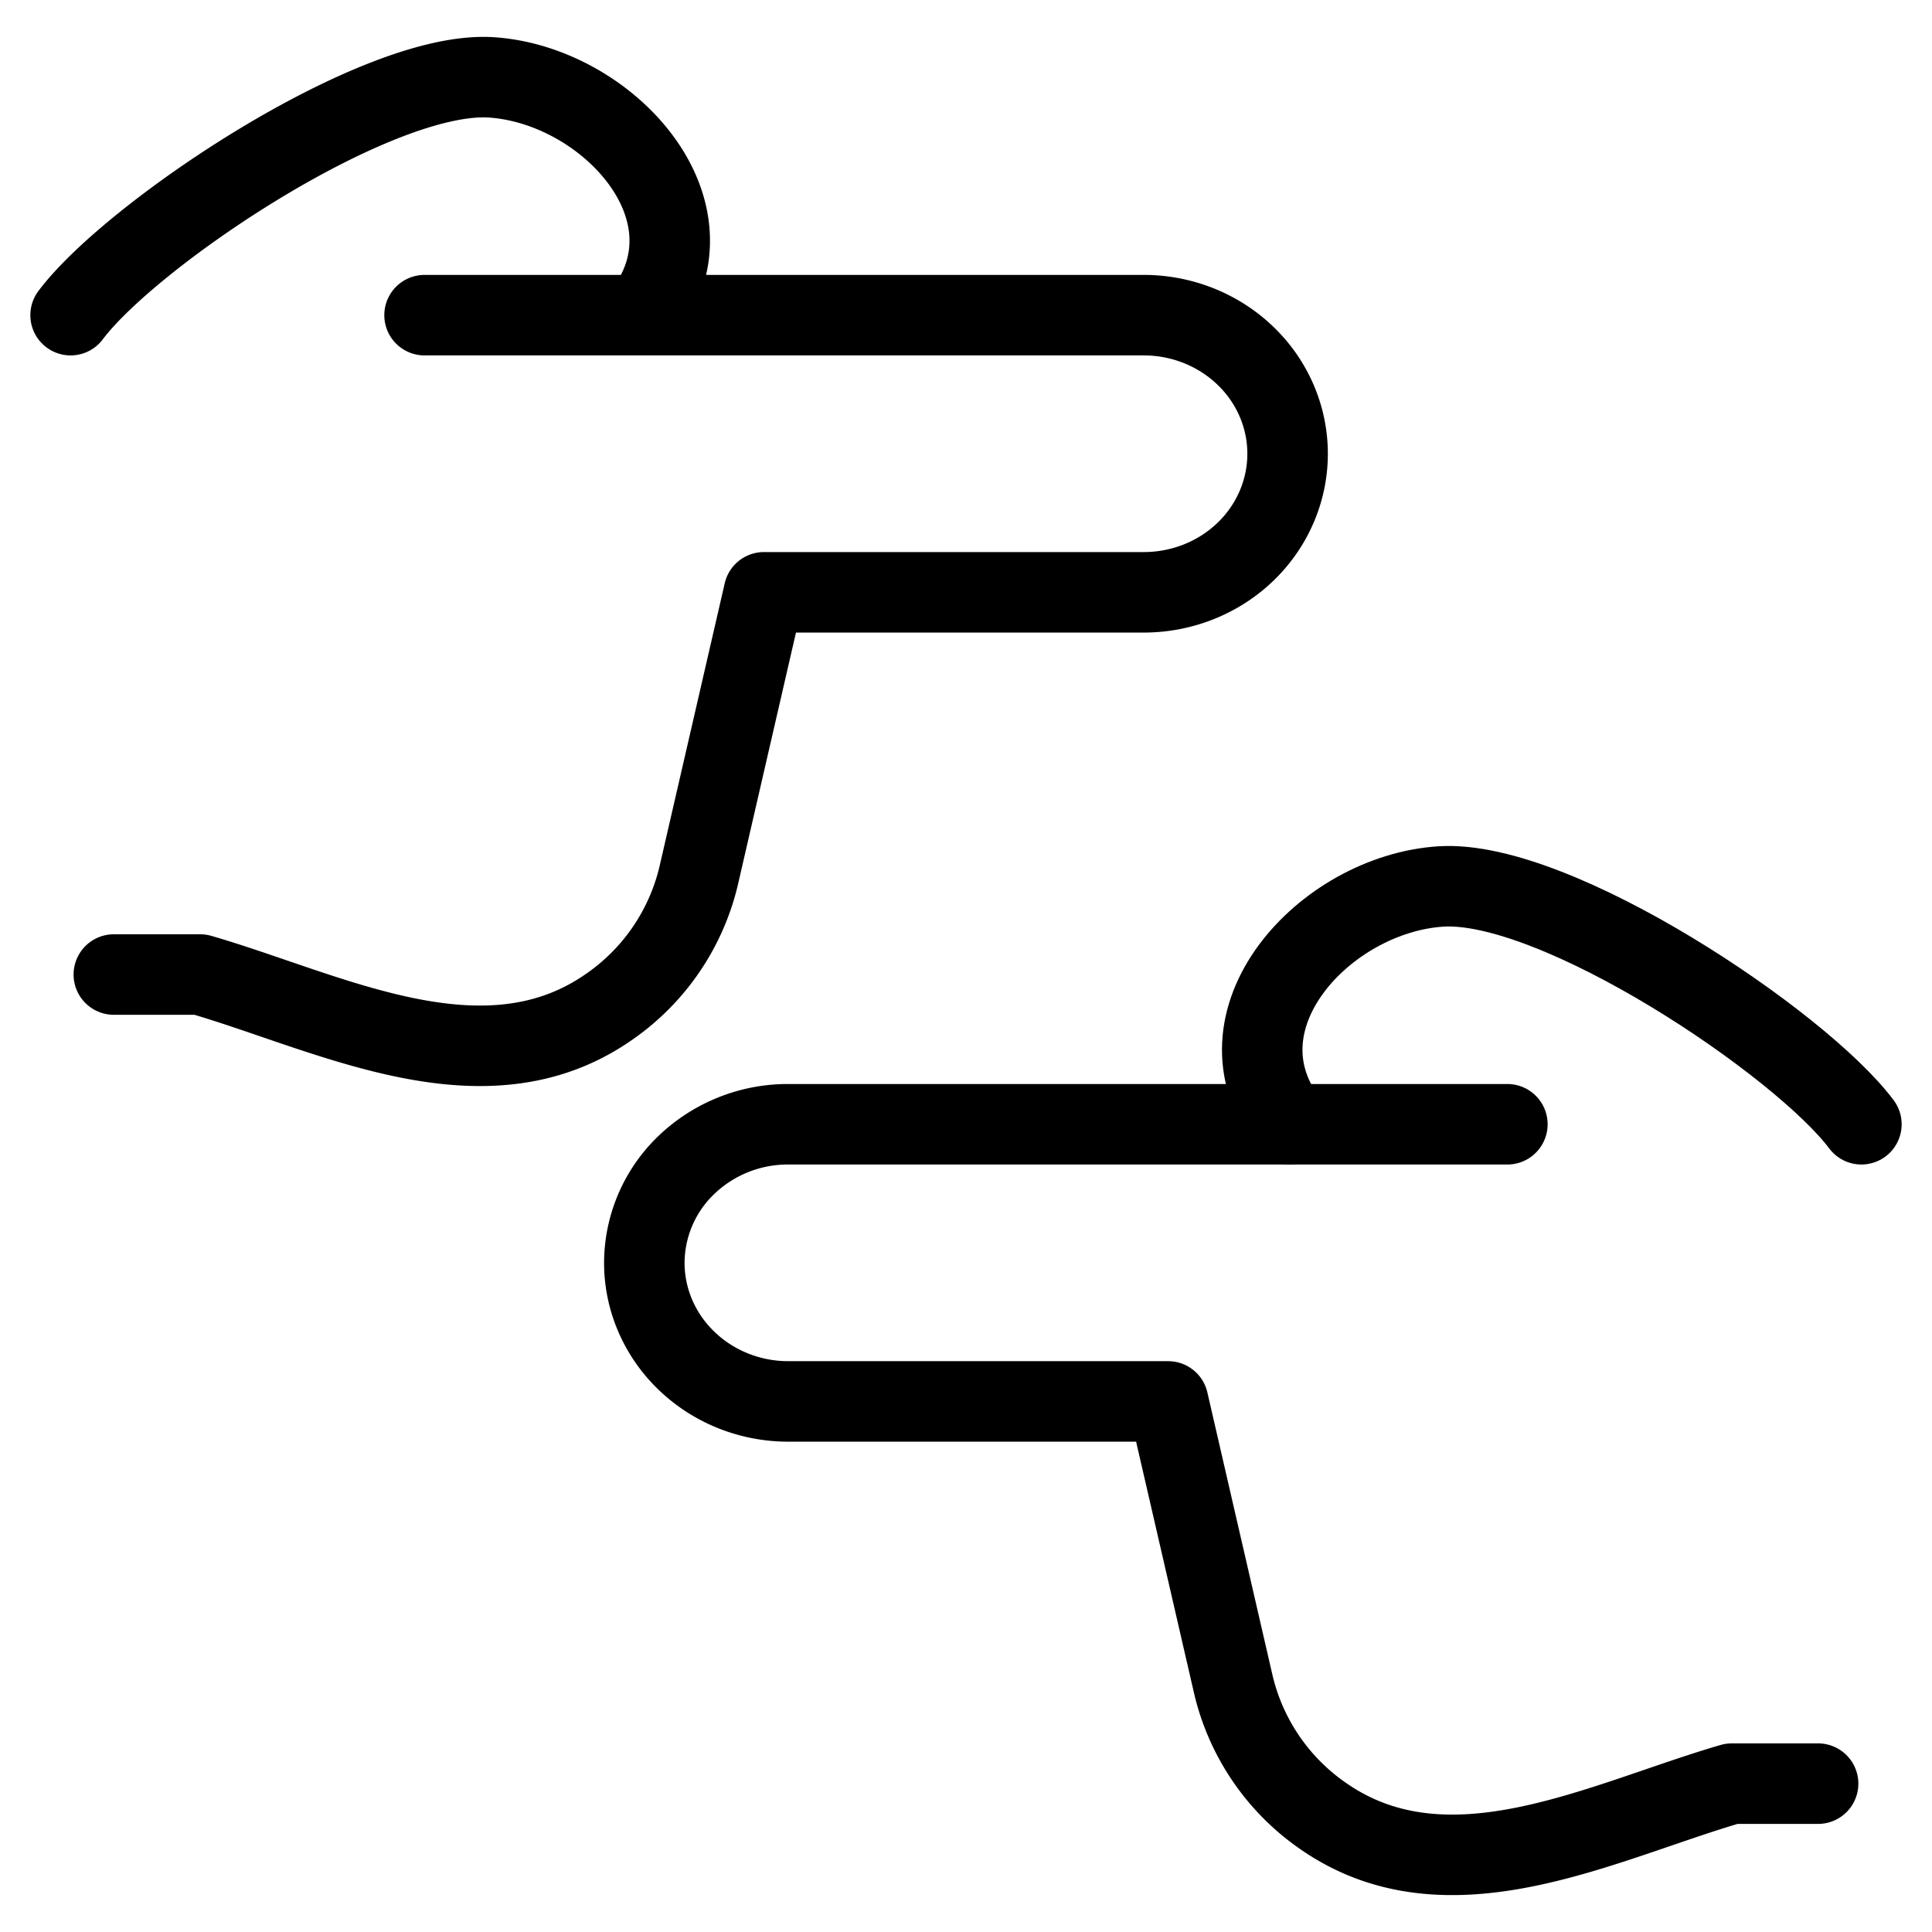
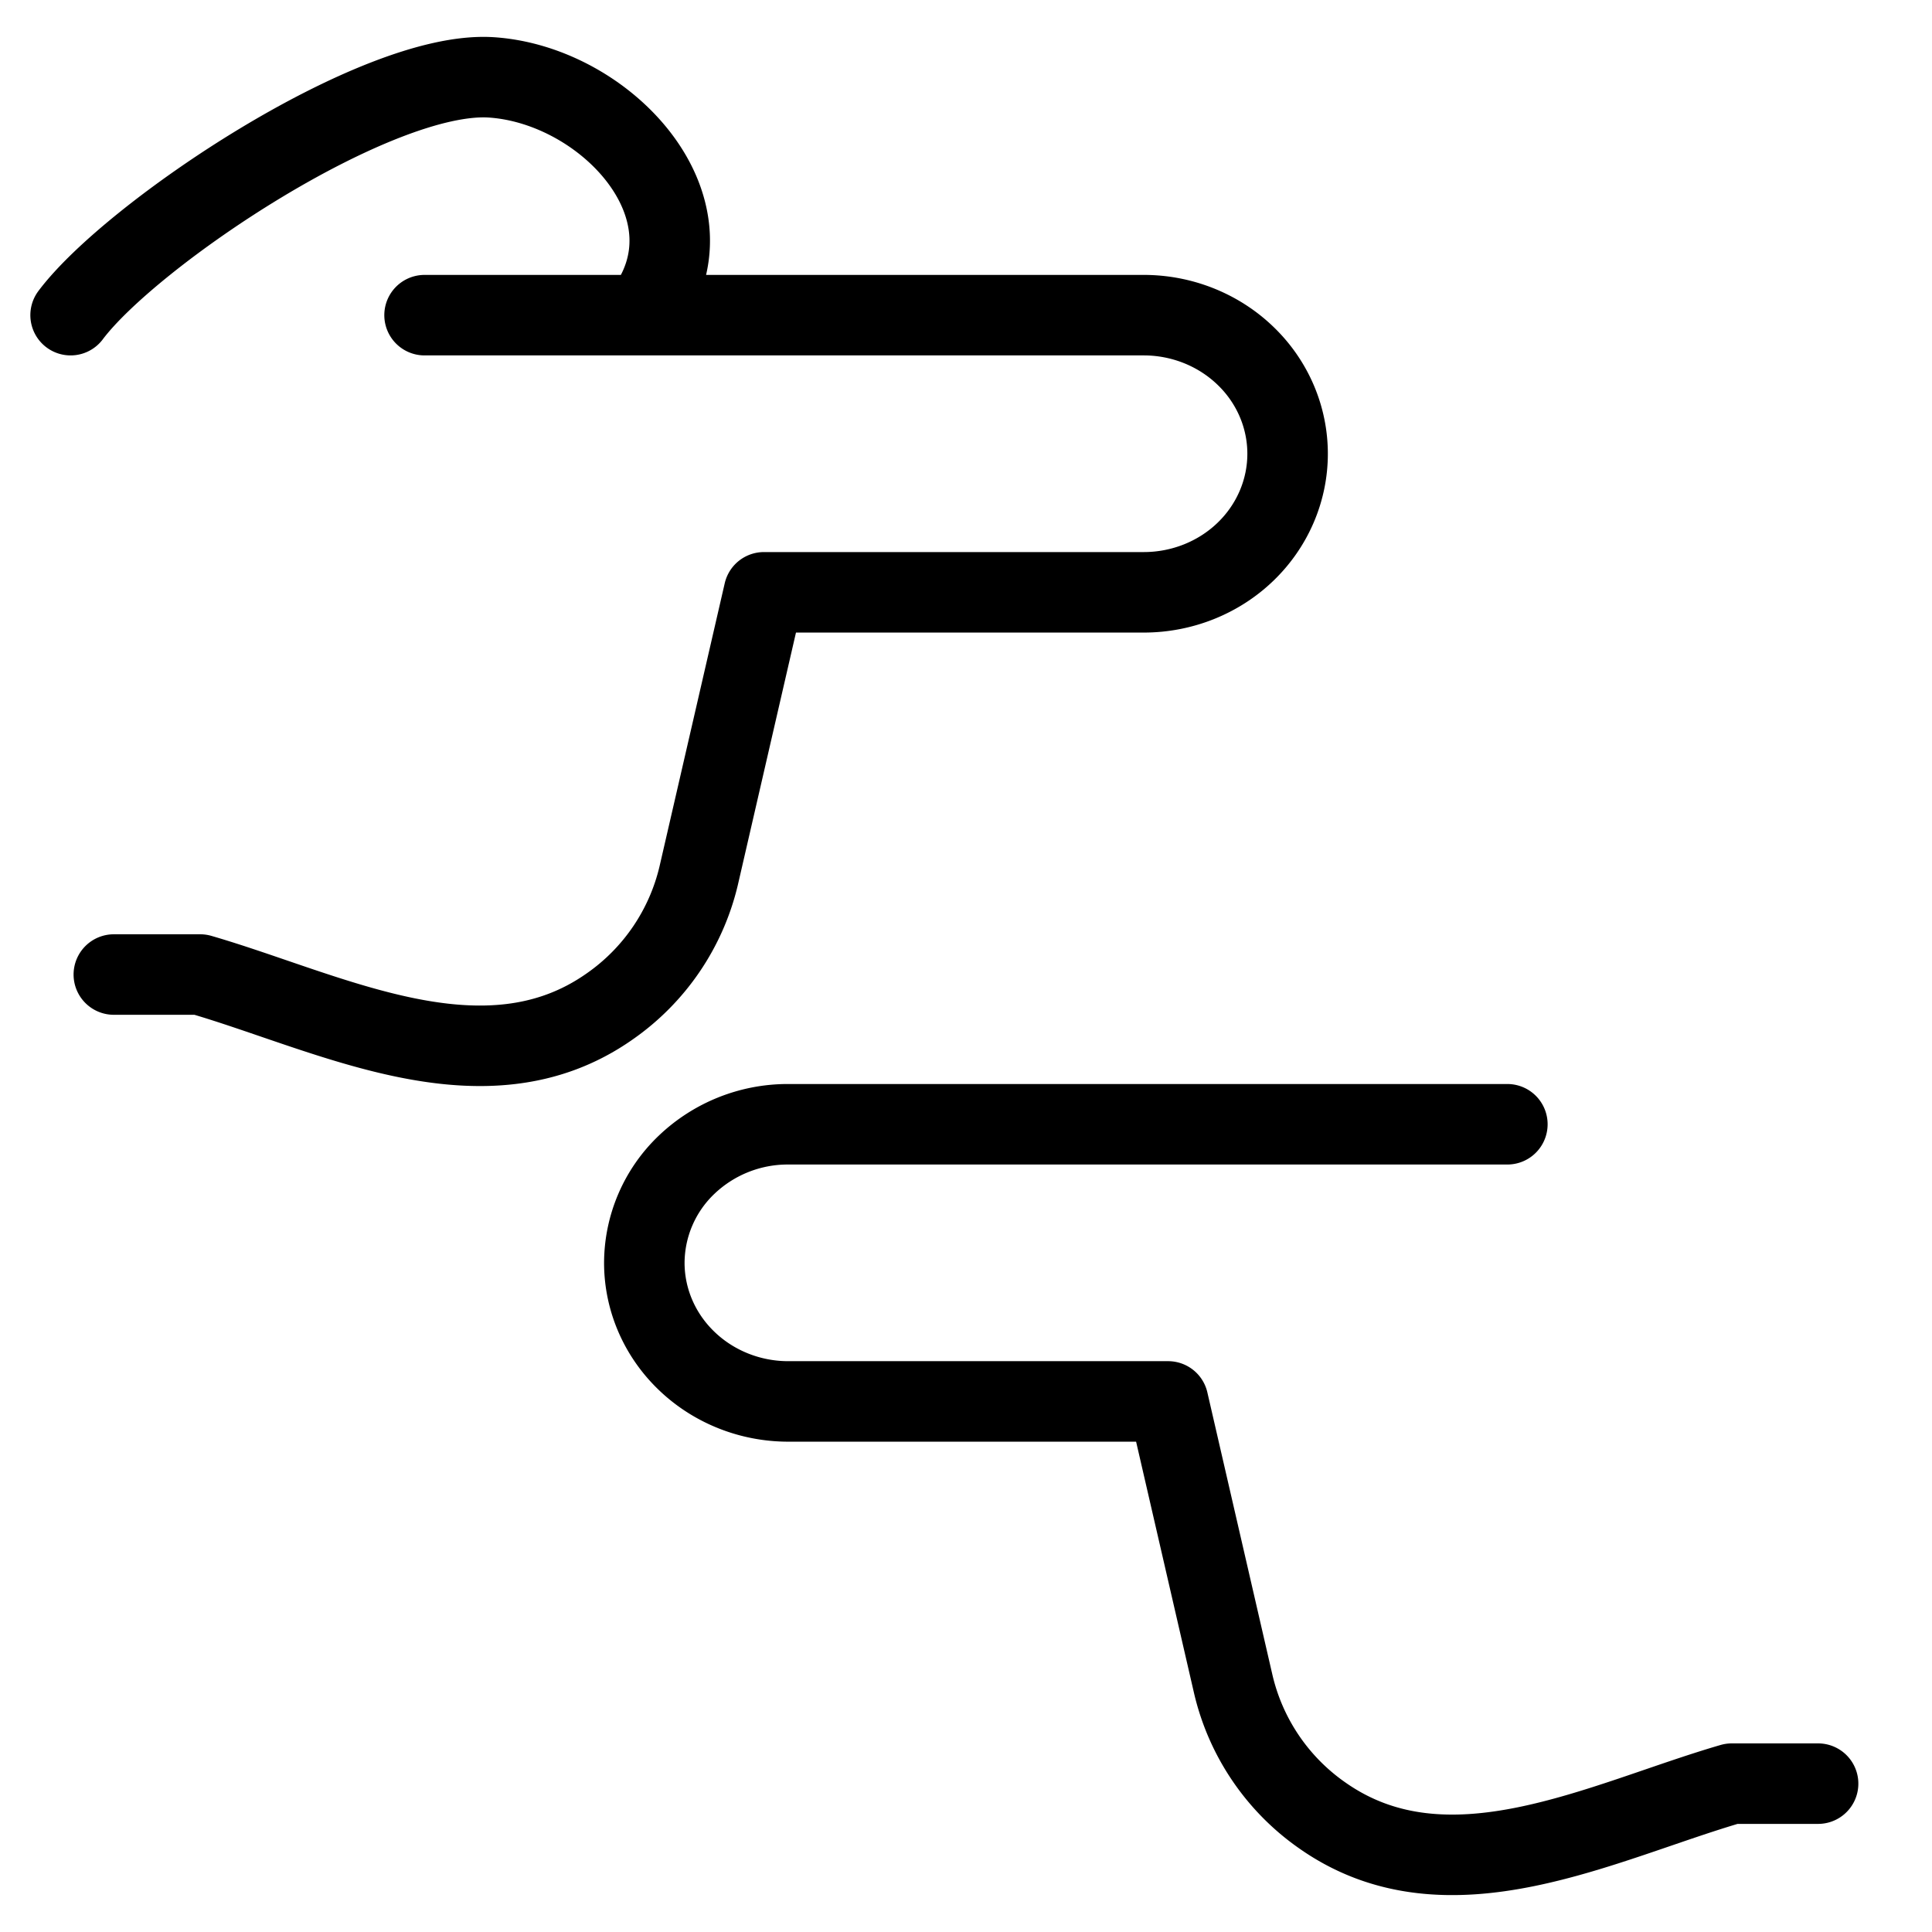
<svg xmlns="http://www.w3.org/2000/svg" fill="none" viewBox="0 0 24 24" stroke="black">
  <path stroke-linecap="round" stroke-linejoin="round" d="M5.274 3.915h8.934c.474 0 .929.182 1.264.505.335.322.523.76.523 1.217 0 .456-.188.894-.523 1.217-.335.323-.79.504-1.264.504H9.49l-.81 3.517a2.749 2.749 0 0 1-1.106 1.627c-1.559 1.097-3.473.073-5.087-.396H1.414m17.311 1.86H9.791a1.82 1.82 0 0 0-1.263.504 1.69 1.69 0 0 0-.524 1.217c0 .457.189.895.524 1.217.335.323.79.505 1.263.505h4.72l.81 3.516a2.751 2.751 0 0 0 1.105 1.627c1.56 1.097 3.474.074 5.087-.395h1.072M7.982 3.915C8.994 2.625 7.545 1.054 6.1.961 4.67.871 1.636 2.905.877 3.915" />
-   <path stroke-linecap="round" stroke-linejoin="round" d="M16.018 13.966c-1.013-1.29.437-2.862 1.882-2.954 1.43-.091 4.464 1.943 5.223 2.954" />
</svg>